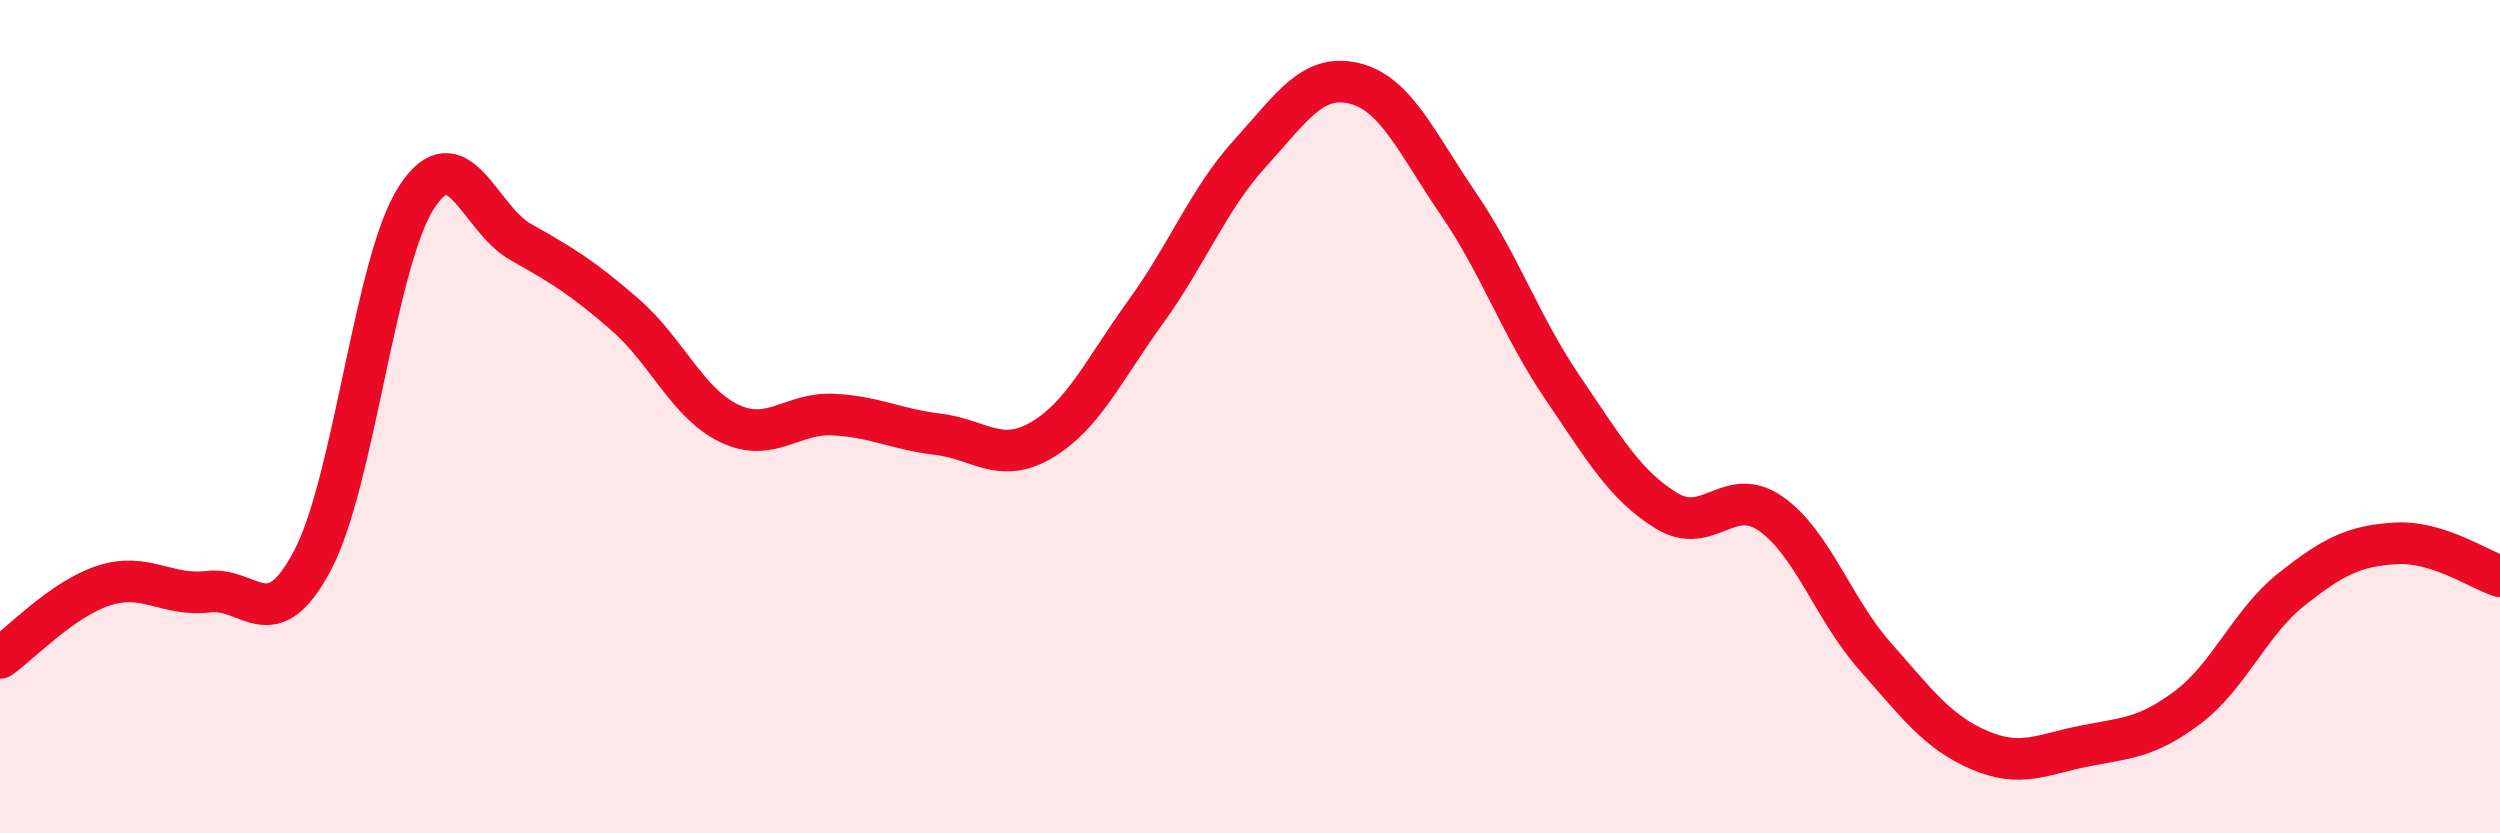
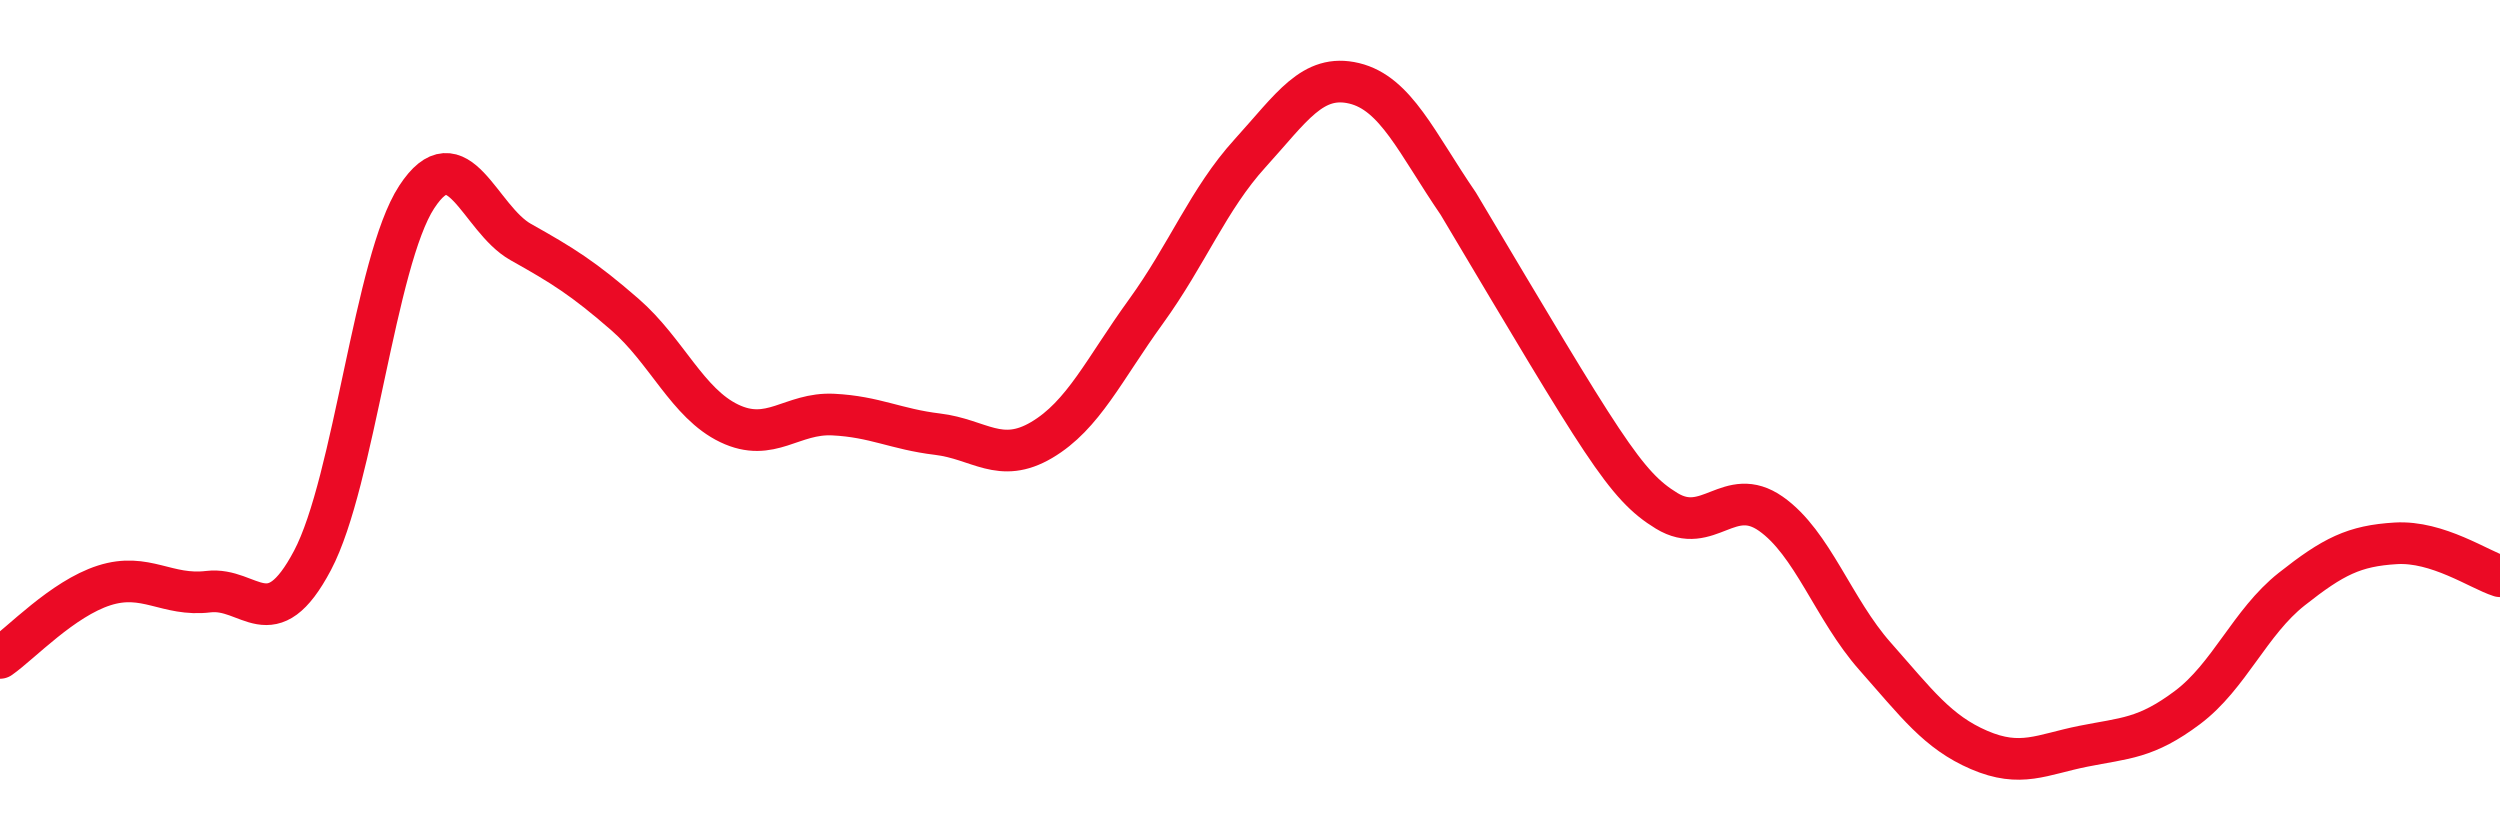
<svg xmlns="http://www.w3.org/2000/svg" width="60" height="20" viewBox="0 0 60 20">
-   <path d="M 0,15.79 C 0.5,15.44 1.5,14.37 2.5,14.05 C 3.5,13.73 4,14.32 5,14.2 C 6,14.08 6.5,15.34 7.5,13.45 C 8.5,11.56 9,6.26 10,4.73 C 11,3.2 11.5,5.25 12.5,5.81 C 13.5,6.37 14,6.68 15,7.55 C 16,8.42 16.5,9.68 17.5,10.16 C 18.5,10.64 19,9.9 20,9.95 C 21,10 21.5,10.3 22.5,10.42 C 23.5,10.54 24,11.15 25,10.56 C 26,9.97 26.5,8.86 27.5,7.48 C 28.5,6.1 29,4.78 30,3.68 C 31,2.58 31.5,1.76 32.5,2 C 33.5,2.24 34,3.43 35,4.89 C 36,6.35 36.5,7.83 37.5,9.3 C 38.5,10.77 39,11.65 40,12.26 C 41,12.87 41.5,11.63 42.5,12.33 C 43.5,13.03 44,14.62 45,15.75 C 46,16.88 46.5,17.57 47.5,18 C 48.5,18.43 49,18.11 50,17.91 C 51,17.71 51.5,17.73 52.5,16.98 C 53.5,16.23 54,14.93 55,14.14 C 56,13.35 56.5,13.1 57.5,13.04 C 58.5,12.98 59.5,13.67 60,13.83L60 20L0 20Z" fill="#EB0A25" opacity="0.1" stroke-linecap="round" stroke-linejoin="round" />
-   <path d="M 0,15.79 C 0.5,15.44 1.5,14.37 2.5,14.05 C 3.5,13.73 4,14.32 5,14.2 C 6,14.08 6.5,15.34 7.5,13.45 C 8.5,11.56 9,6.26 10,4.73 C 11,3.2 11.5,5.25 12.5,5.81 C 13.5,6.37 14,6.68 15,7.55 C 16,8.42 16.5,9.68 17.5,10.16 C 18.5,10.64 19,9.9 20,9.95 C 21,10 21.5,10.3 22.5,10.42 C 23.5,10.54 24,11.15 25,10.56 C 26,9.97 26.5,8.86 27.5,7.48 C 28.5,6.1 29,4.78 30,3.68 C 31,2.58 31.5,1.76 32.5,2 C 33.5,2.24 34,3.43 35,4.89 C 36,6.35 36.5,7.83 37.5,9.3 C 38.5,10.77 39,11.65 40,12.26 C 41,12.87 41.5,11.63 42.5,12.33 C 43.5,13.03 44,14.62 45,15.75 C 46,16.88 46.5,17.57 47.5,18 C 48.5,18.43 49,18.11 50,17.91 C 51,17.71 51.5,17.73 52.5,16.98 C 53.5,16.23 54,14.93 55,14.14 C 56,13.35 56.5,13.1 57.5,13.04 C 58.5,12.98 59.5,13.67 60,13.83" stroke="#EB0A25" stroke-width="1" fill="none" stroke-linecap="round" stroke-linejoin="round" />
+   <path d="M 0,15.79 C 0.5,15.44 1.5,14.37 2.5,14.05 C 3.5,13.73 4,14.32 5,14.2 C 6,14.08 6.5,15.34 7.5,13.45 C 8.5,11.56 9,6.26 10,4.73 C 11,3.2 11.5,5.25 12.5,5.81 C 13.5,6.37 14,6.68 15,7.55 C 16,8.42 16.5,9.68 17.5,10.16 C 18.5,10.64 19,9.9 20,9.95 C 21,10 21.5,10.3 22.5,10.42 C 23.5,10.54 24,11.15 25,10.56 C 26,9.97 26.5,8.86 27.5,7.48 C 28.5,6.1 29,4.78 30,3.68 C 31,2.58 31.5,1.76 32.5,2 C 33.5,2.24 34,3.43 35,4.89 C 38.5,10.77 39,11.65 40,12.26 C 41,12.87 41.5,11.63 42.5,12.33 C 43.5,13.03 44,14.62 45,15.75 C 46,16.88 46.5,17.57 47.5,18 C 48.5,18.43 49,18.11 50,17.91 C 51,17.71 51.5,17.73 52.5,16.98 C 53.5,16.23 54,14.93 55,14.14 C 56,13.35 56.5,13.1 57.5,13.04 C 58.5,12.98 59.5,13.67 60,13.83" stroke="#EB0A25" stroke-width="1" fill="none" stroke-linecap="round" stroke-linejoin="round" />
</svg>